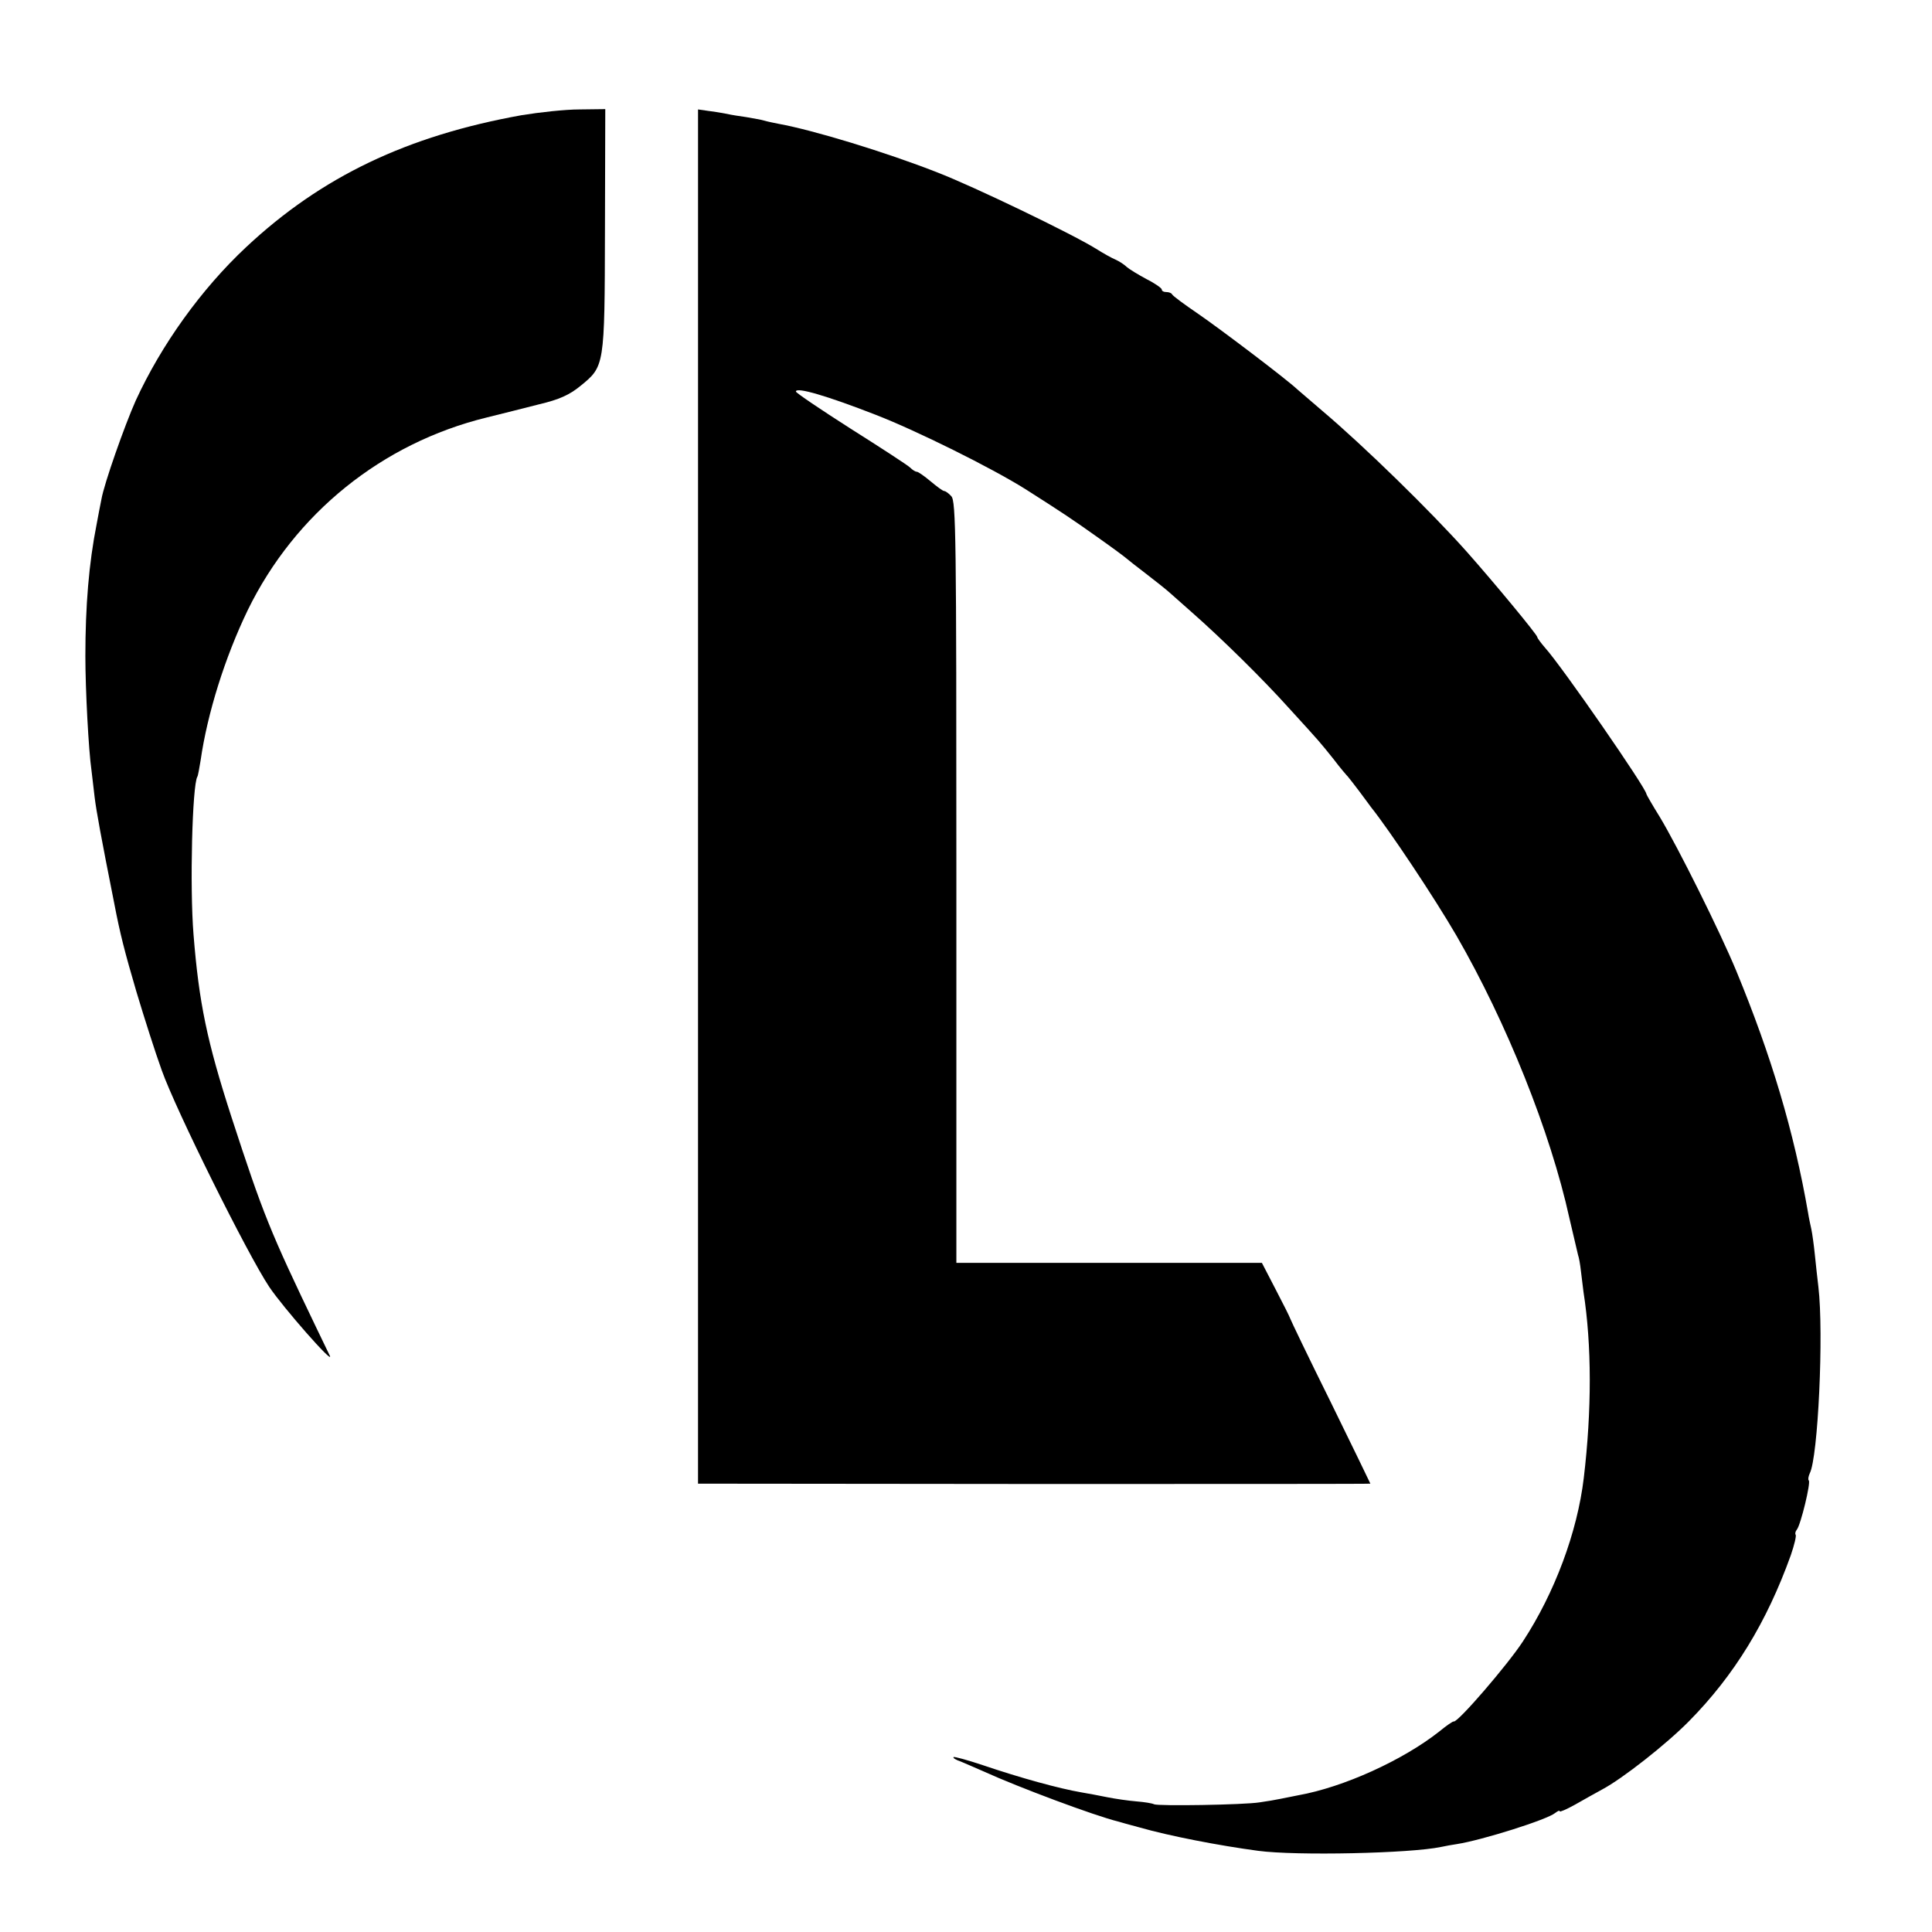
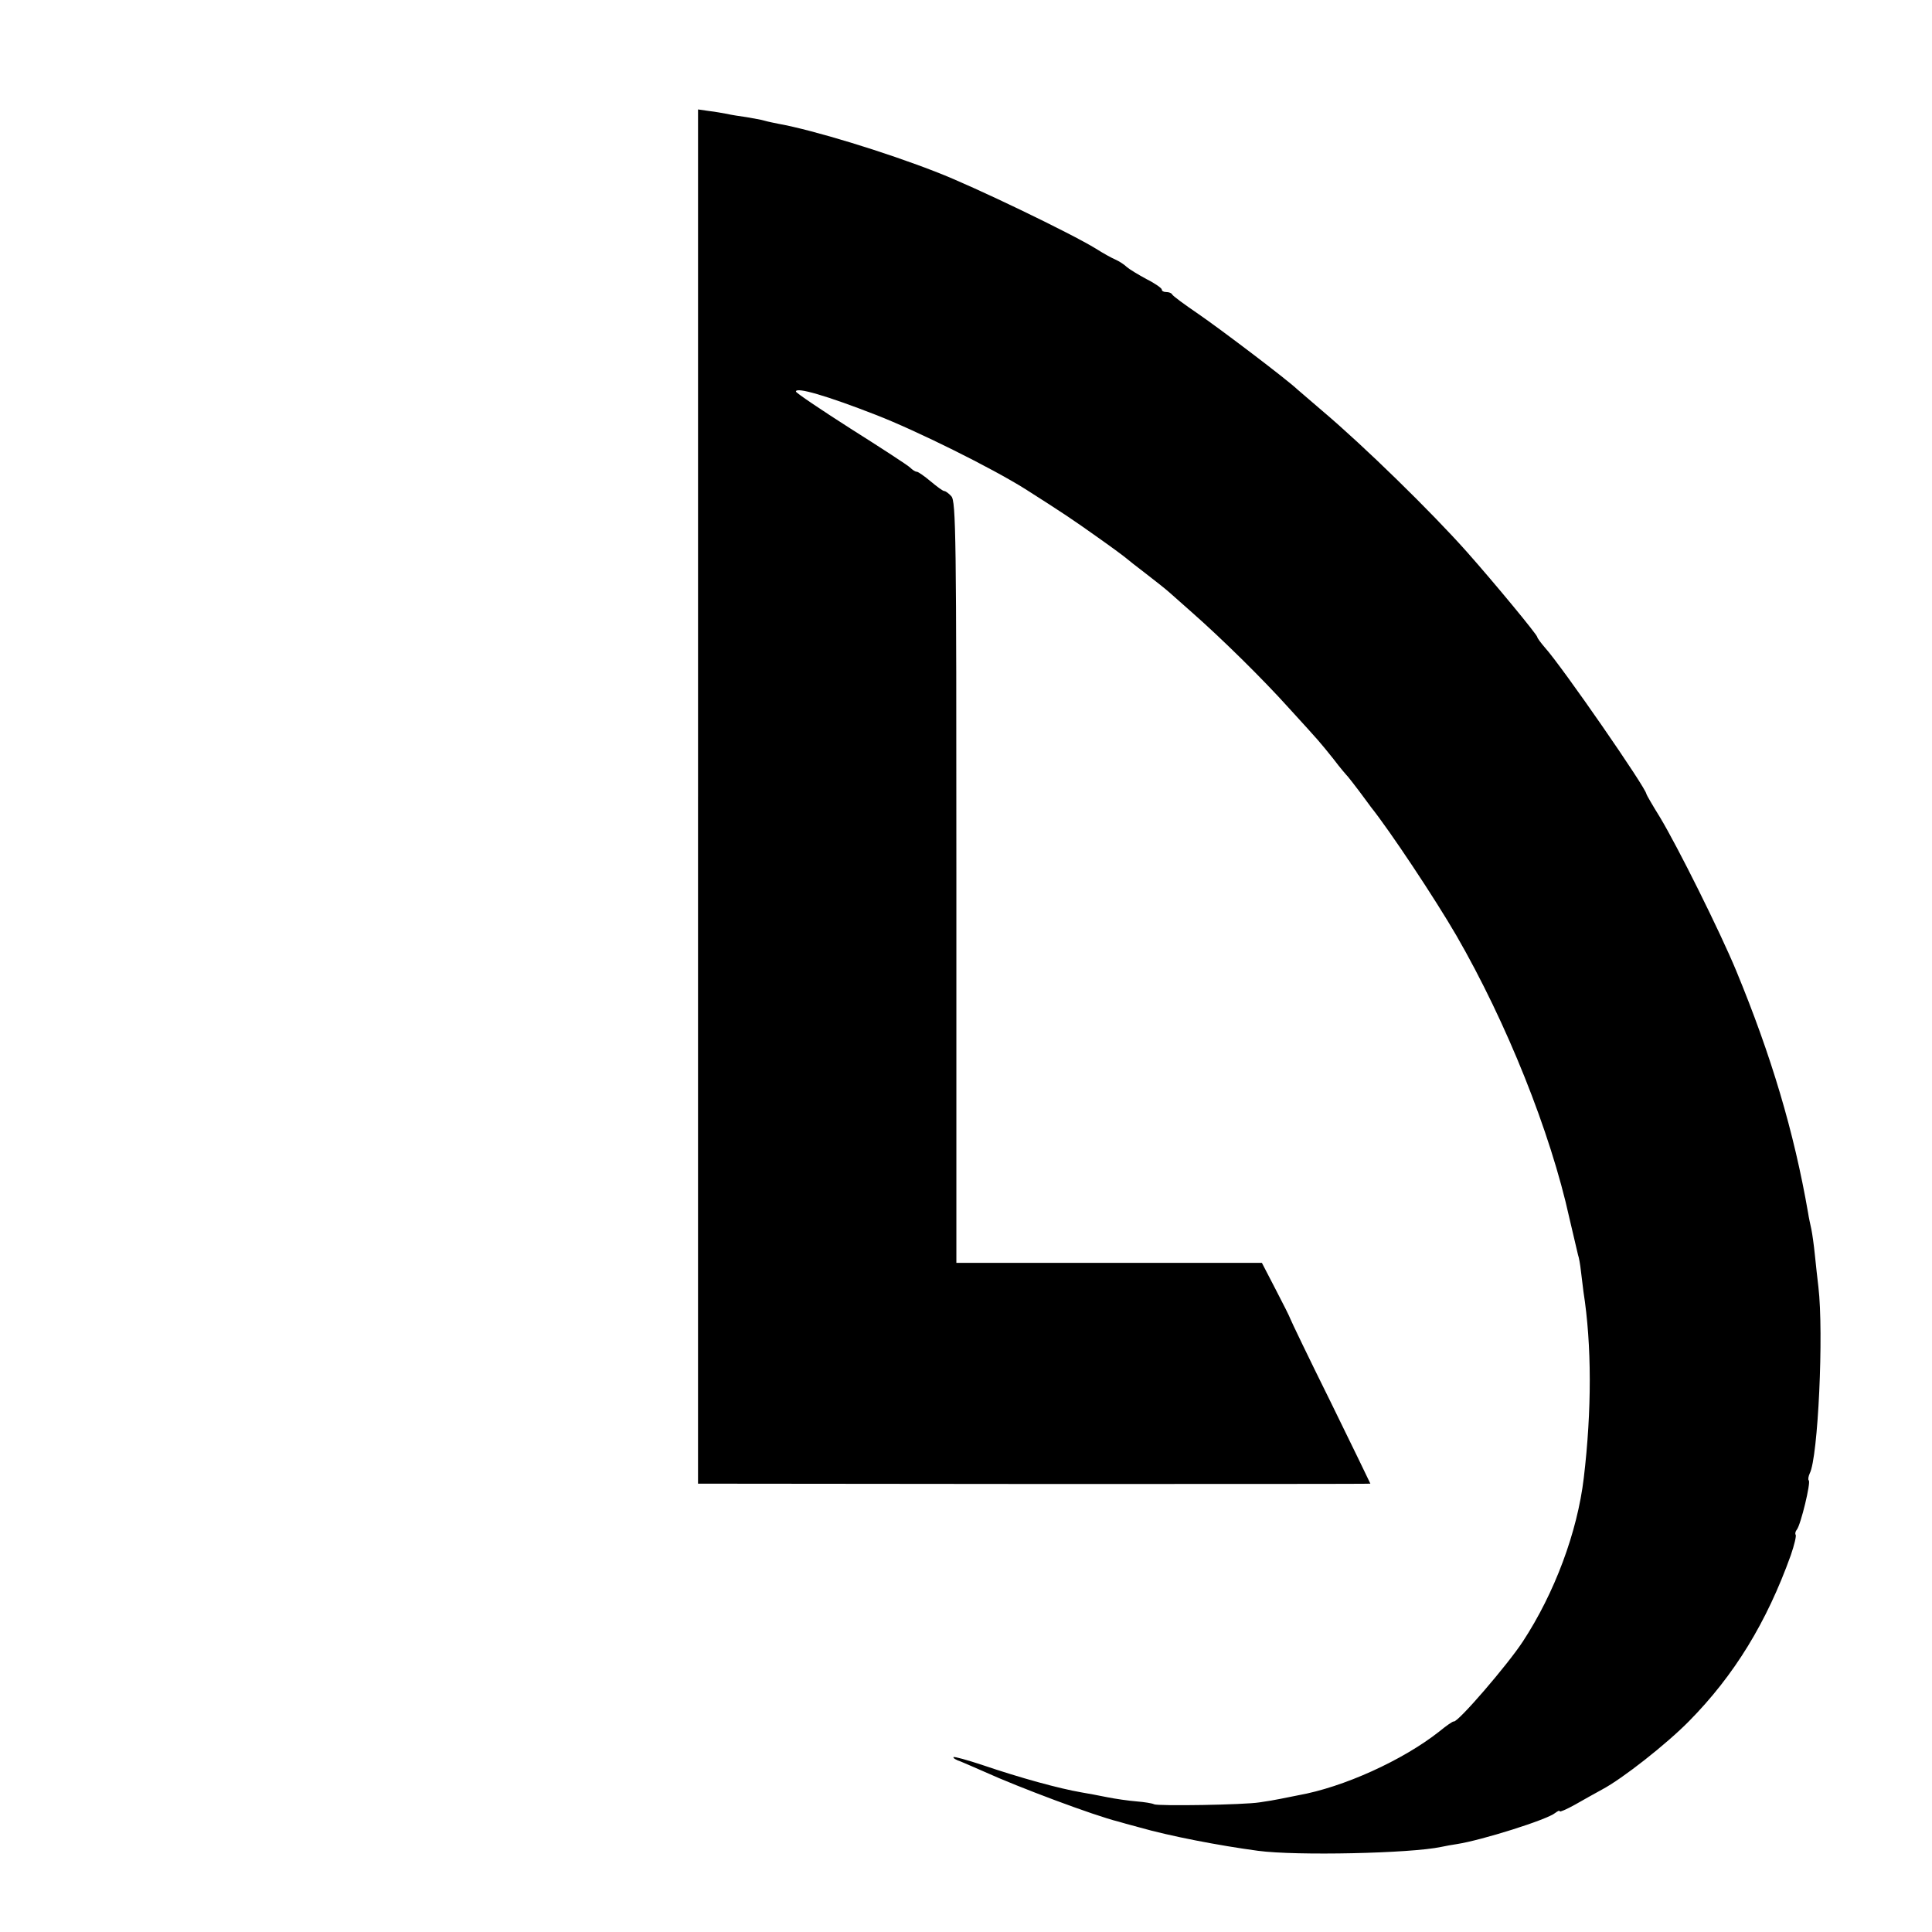
<svg xmlns="http://www.w3.org/2000/svg" version="1.0" width="602pt" height="602pt" viewBox="0 0 602 602" preserveAspectRatio="xMidYMid meet">
  <g transform="translate(0,602) scale(0.1,-0.1)" fill="#000000" stroke="none">
-     <path d="M1625 5661 c-356 -64 -623 -191 -858 -411 -140 -131 -264 -304 -344 -478 -34 -76 -99 -260 -107 -308 -3 -15 -10 -50 -15 -78 -24 -121 -35 -254 -35 -411 0 -103 10 -293 19 -355 2 -19 7 -57 10 -85 5 -41 20 -124 61 -330 18 -94 32 -149 69 -275 24 -80 59 -190 79 -245 44 -124 267 -573 335 -675 43 -64 201 -244 189 -215 -3 6 -21 44 -41 85 -146 304 -167 356 -266 660 -76 235 -101 355 -118 568 -12 148 -4 466 12 492 2 3 6 26 10 50 21 147 76 322 147 469 147 301 418 520 744 600 44 11 117 29 163 41 64 15 96 30 129 57 76 62 76 59 77 486 l1 377 -80 -1 c-45 0 -126 -9 -181 -18z" />
    <path d="M2175 3538 l0 -2141 1048 -1 c576 0 1047 0 1047 1 0 1 -56 116 -124 255 -69 139 -125 256 -126 260 -1 4 -21 44 -45 90 l-43 83 -476 0 -476 0 0 30 c0 17 0 550 0 1187 0 1044 -1 1158 -16 1172 -8 9 -18 16 -22 16 -4 0 -23 14 -42 30 -19 16 -39 30 -43 30 -5 0 -14 6 -21 13 -7 7 -90 61 -185 121 -94 60 -171 112 -171 116 0 15 96 -13 250 -73 126 -49 360 -165 465 -231 118 -75 149 -96 225 -150 47 -33 87 -63 90 -66 3 -3 30 -24 60 -47 30 -23 64 -50 75 -60 11 -10 43 -38 70 -62 92 -81 220 -207 300 -296 104 -114 94 -103 140 -160 21 -28 42 -52 45 -55 3 -3 18 -23 35 -45 16 -22 33 -44 37 -50 59 -74 198 -283 266 -400 157 -272 293 -612 352 -880 13 -55 25 -107 27 -115 3 -8 7 -31 9 -50 2 -18 6 -48 8 -65 26 -166 26 -370 1 -580 -20 -169 -91 -359 -190 -510 -47 -72 -202 -252 -215 -249 -3 1 -23 -13 -45 -31 -114 -90 -299 -174 -440 -199 -16 -3 -41 -8 -55 -11 -14 -3 -43 -8 -65 -11 -49 -8 -317 -12 -329 -6 -5 3 -30 7 -55 9 -25 2 -66 8 -91 13 -25 5 -61 12 -80 15 -70 12 -190 45 -308 85 -48 16 -88 27 -91 25 -2 -3 8 -9 23 -14 14 -6 47 -20 74 -32 103 -47 343 -137 417 -155 6 -2 35 -10 65 -18 94 -27 250 -57 370 -73 119 -16 476 -8 570 12 14 3 36 7 50 9 77 12 281 76 306 97 8 6 14 9 14 5 0 -3 21 6 48 21 26 15 64 36 84 47 64 34 200 141 271 213 141 143 242 308 317 517 11 32 18 61 15 64 -2 3 -1 10 4 16 12 15 44 147 37 153 -3 3 -1 13 3 22 26 49 44 437 27 581 -3 25 -8 70 -11 100 -3 30 -8 66 -11 80 -3 14 -8 36 -10 50 -44 254 -115 491 -224 755 -51 123 -182 386 -238 479 -23 37 -42 70 -42 72 0 17 -262 396 -316 456 -13 15 -24 30 -24 33 0 7 -133 168 -219 265 -112 126 -322 331 -451 440 -35 30 -70 60 -78 67 -34 32 -236 185 -307 234 -44 30 -81 57 -83 62 -2 4 -10 7 -18 7 -8 0 -14 3 -14 8 0 4 -21 19 -47 32 -26 14 -54 31 -62 38 -8 8 -24 18 -35 23 -12 5 -39 20 -61 34 -76 47 -381 194 -495 238 -163 64 -388 132 -493 151 -15 3 -35 7 -45 10 -9 3 -35 7 -56 11 -21 3 -48 7 -60 10 -12 2 -37 7 -56 9 l-35 5 0 -2141z" />
  </g>
</svg>